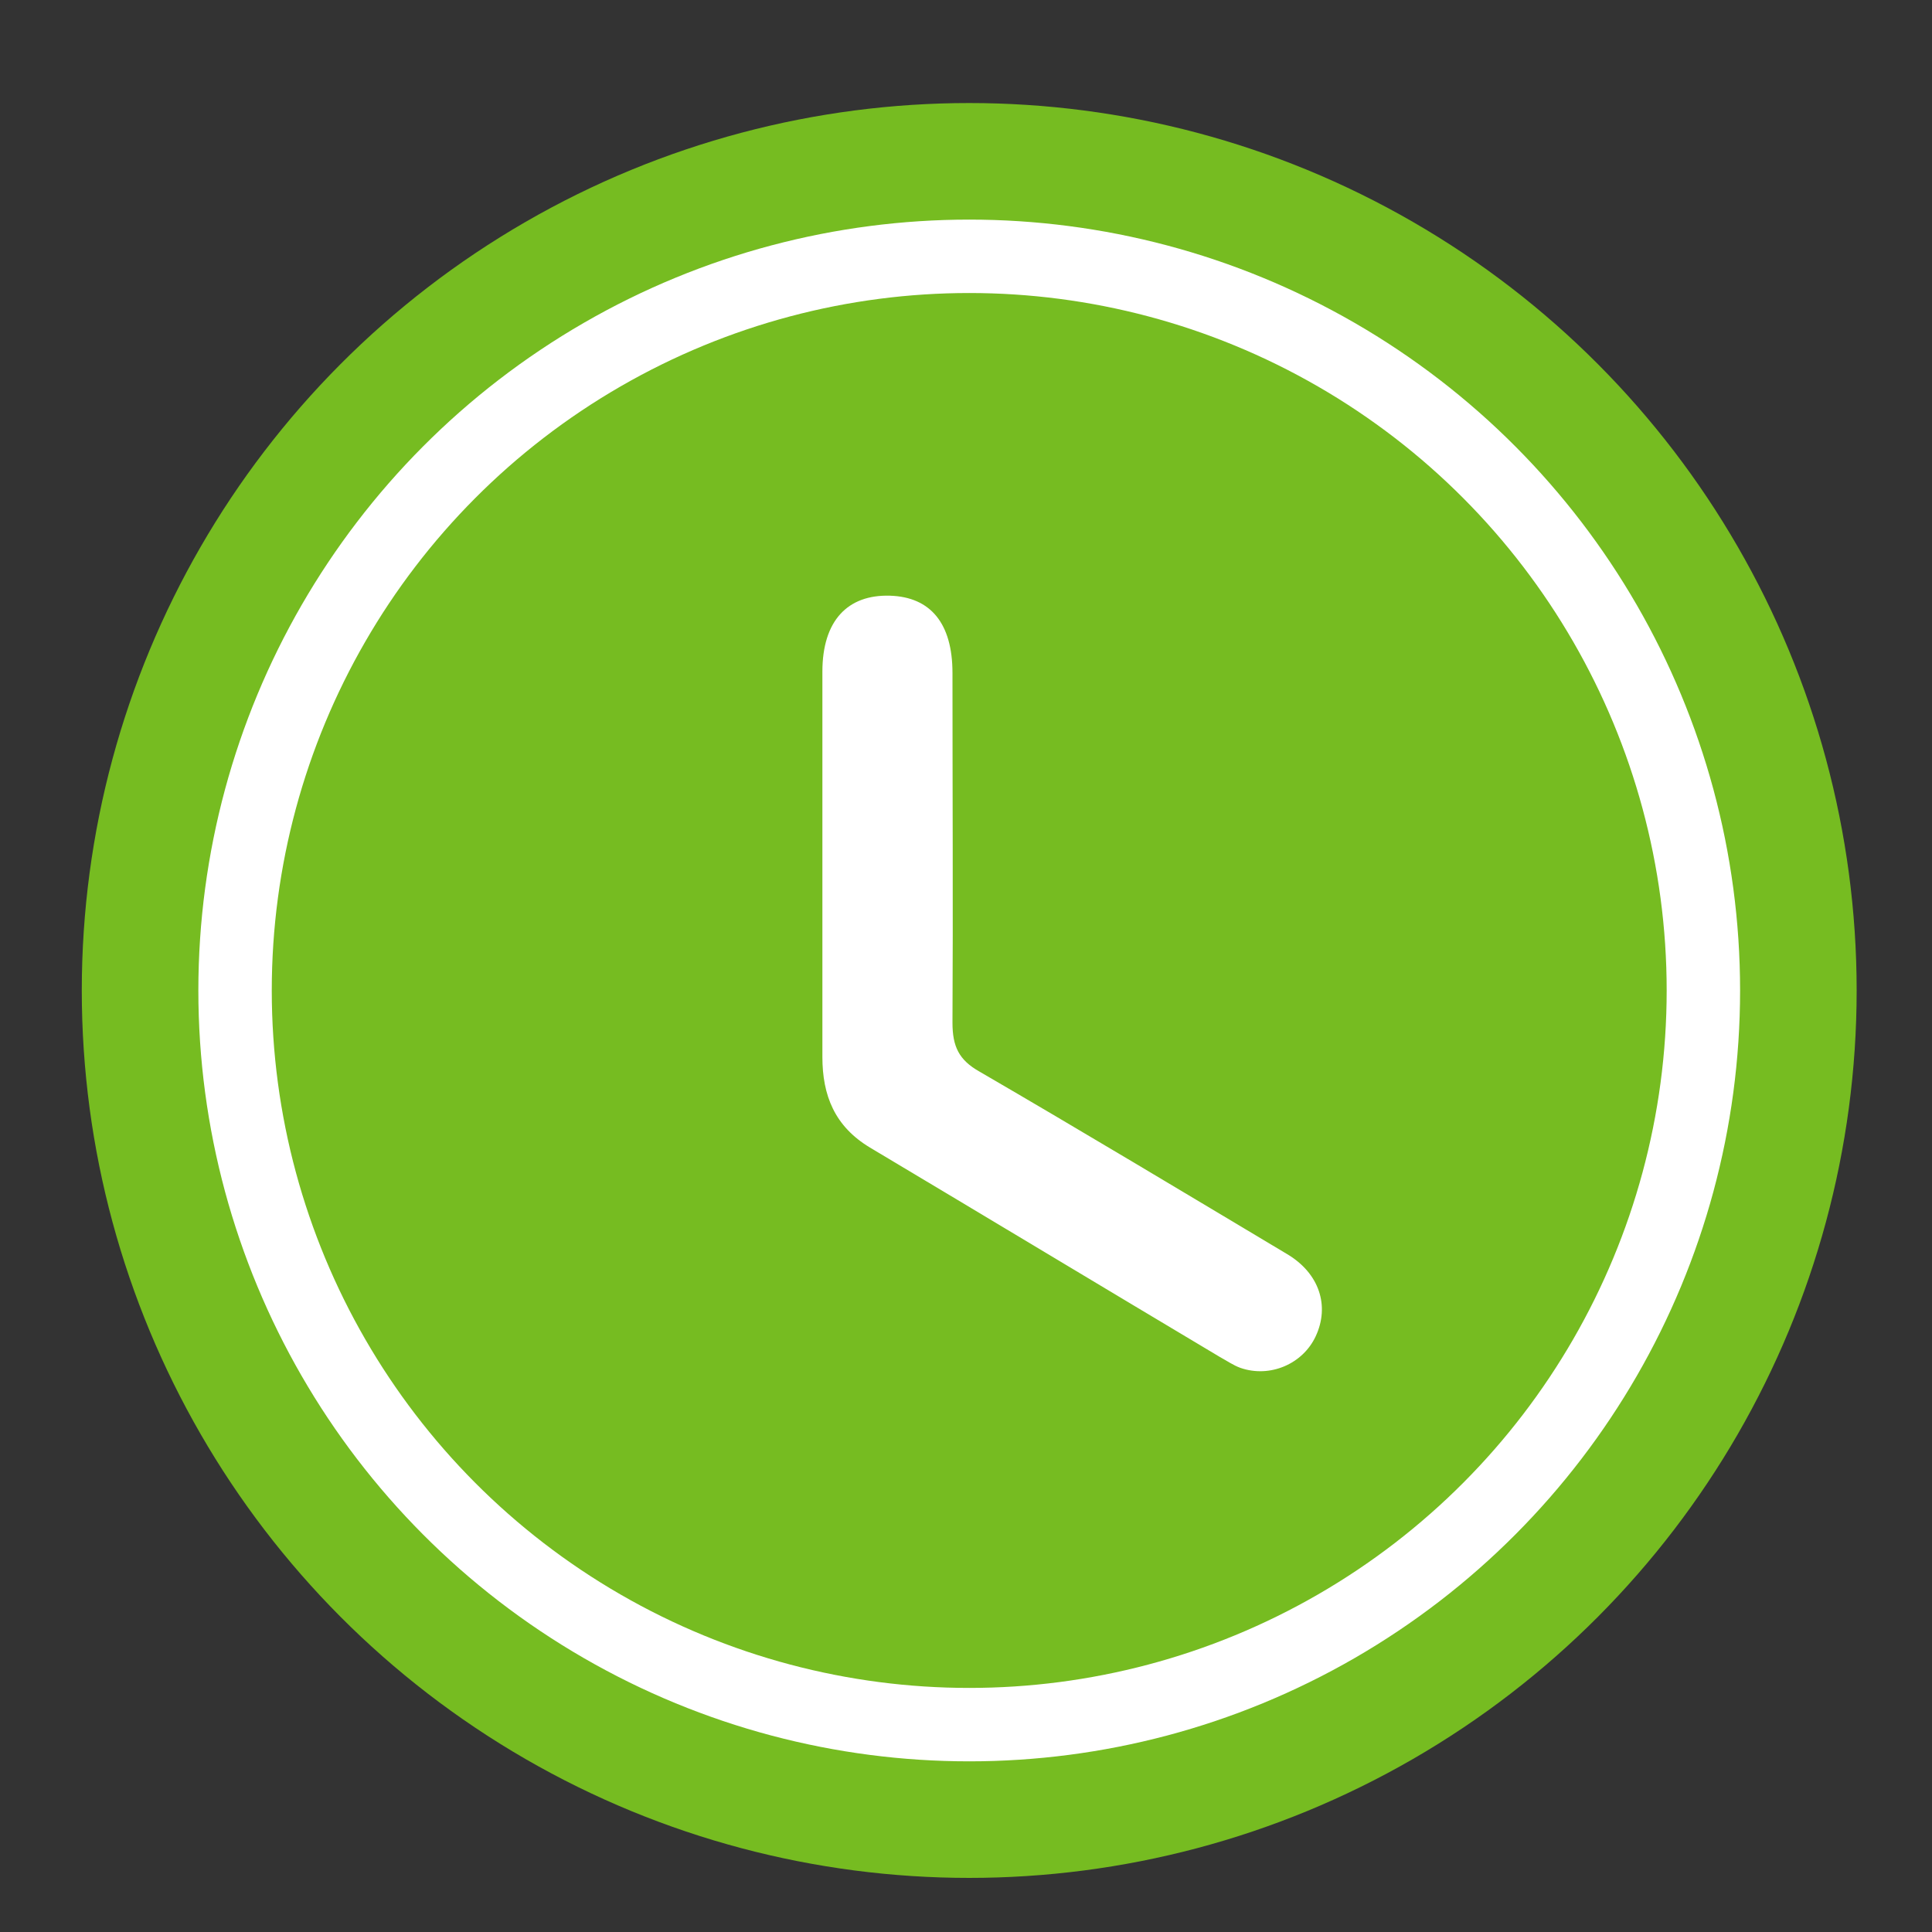
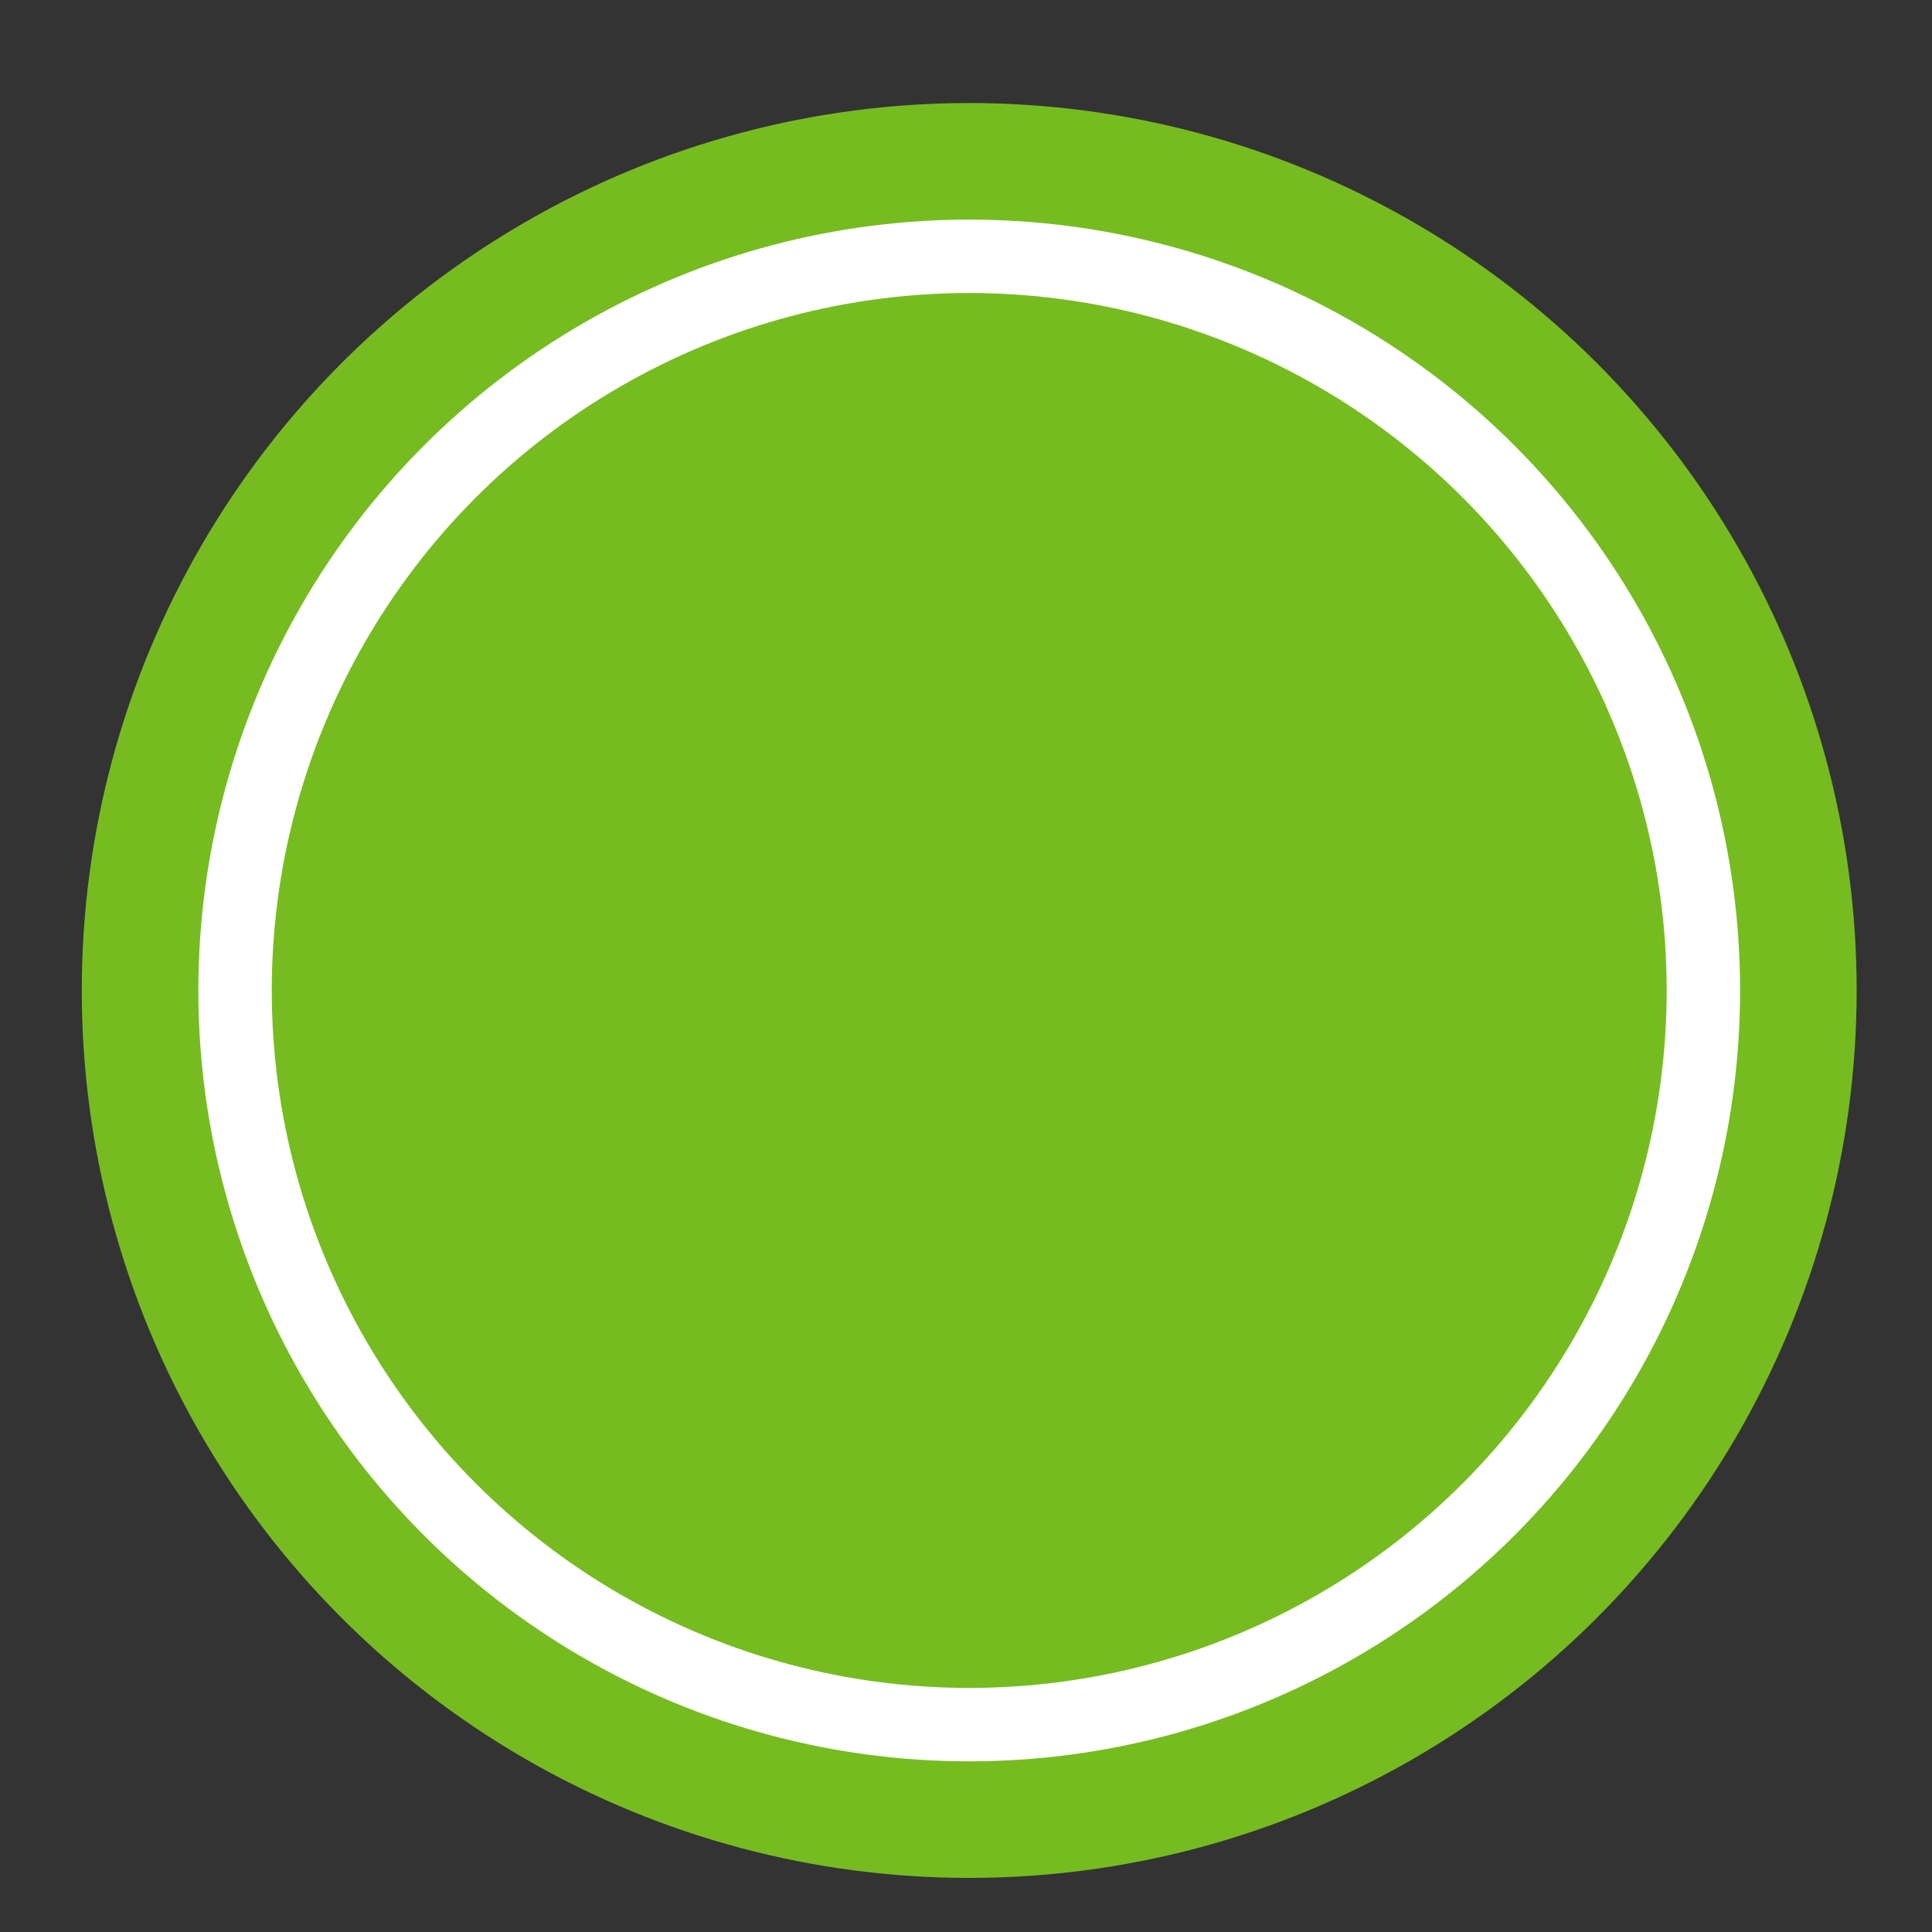
<svg xmlns="http://www.w3.org/2000/svg" id="Capa_1" data-name="Capa 1" viewBox="0 0 30 30">
  <rect x="0" y="0" width="30" height="30" fill="#333333" stroke="none" />
  <defs>
    <style>
      .cls-1 {
        fill: none;
        stroke: #fff;
        stroke-miterlimit: 10;
        stroke-width: 1.14px;
      }

      .cls-2 {
        fill: #76bc21;
      }

      .cls-2, .cls-3 {
        stroke-width: 0px;
      }

      .cls-3 {
        fill: #fff;
      }
    </style>
  </defs>
  <circle class="cls-2" cx="15.05" cy="15.38" r="13.78" />
-   <path class="cls-3" d="M12.77,13.45c0-1.01,0-2.01,0-3.02,0-.79.39-1.2,1.05-1.18.63.02.97.43.97,1.2,0,1.81.01,3.62,0,5.43,0,.37.1.58.42.76,1.6.93,3.18,1.88,4.77,2.83.51.3.67.81.45,1.28-.2.43-.71.65-1.17.49-.11-.04-.21-.11-.32-.17-1.81-1.08-3.62-2.17-5.43-3.25-.55-.33-.74-.81-.74-1.41,0-.99,0-1.97,0-2.96Z" />
  <circle class="cls-1" cx="15.05" cy="15.38" r="11.4" />
</svg>